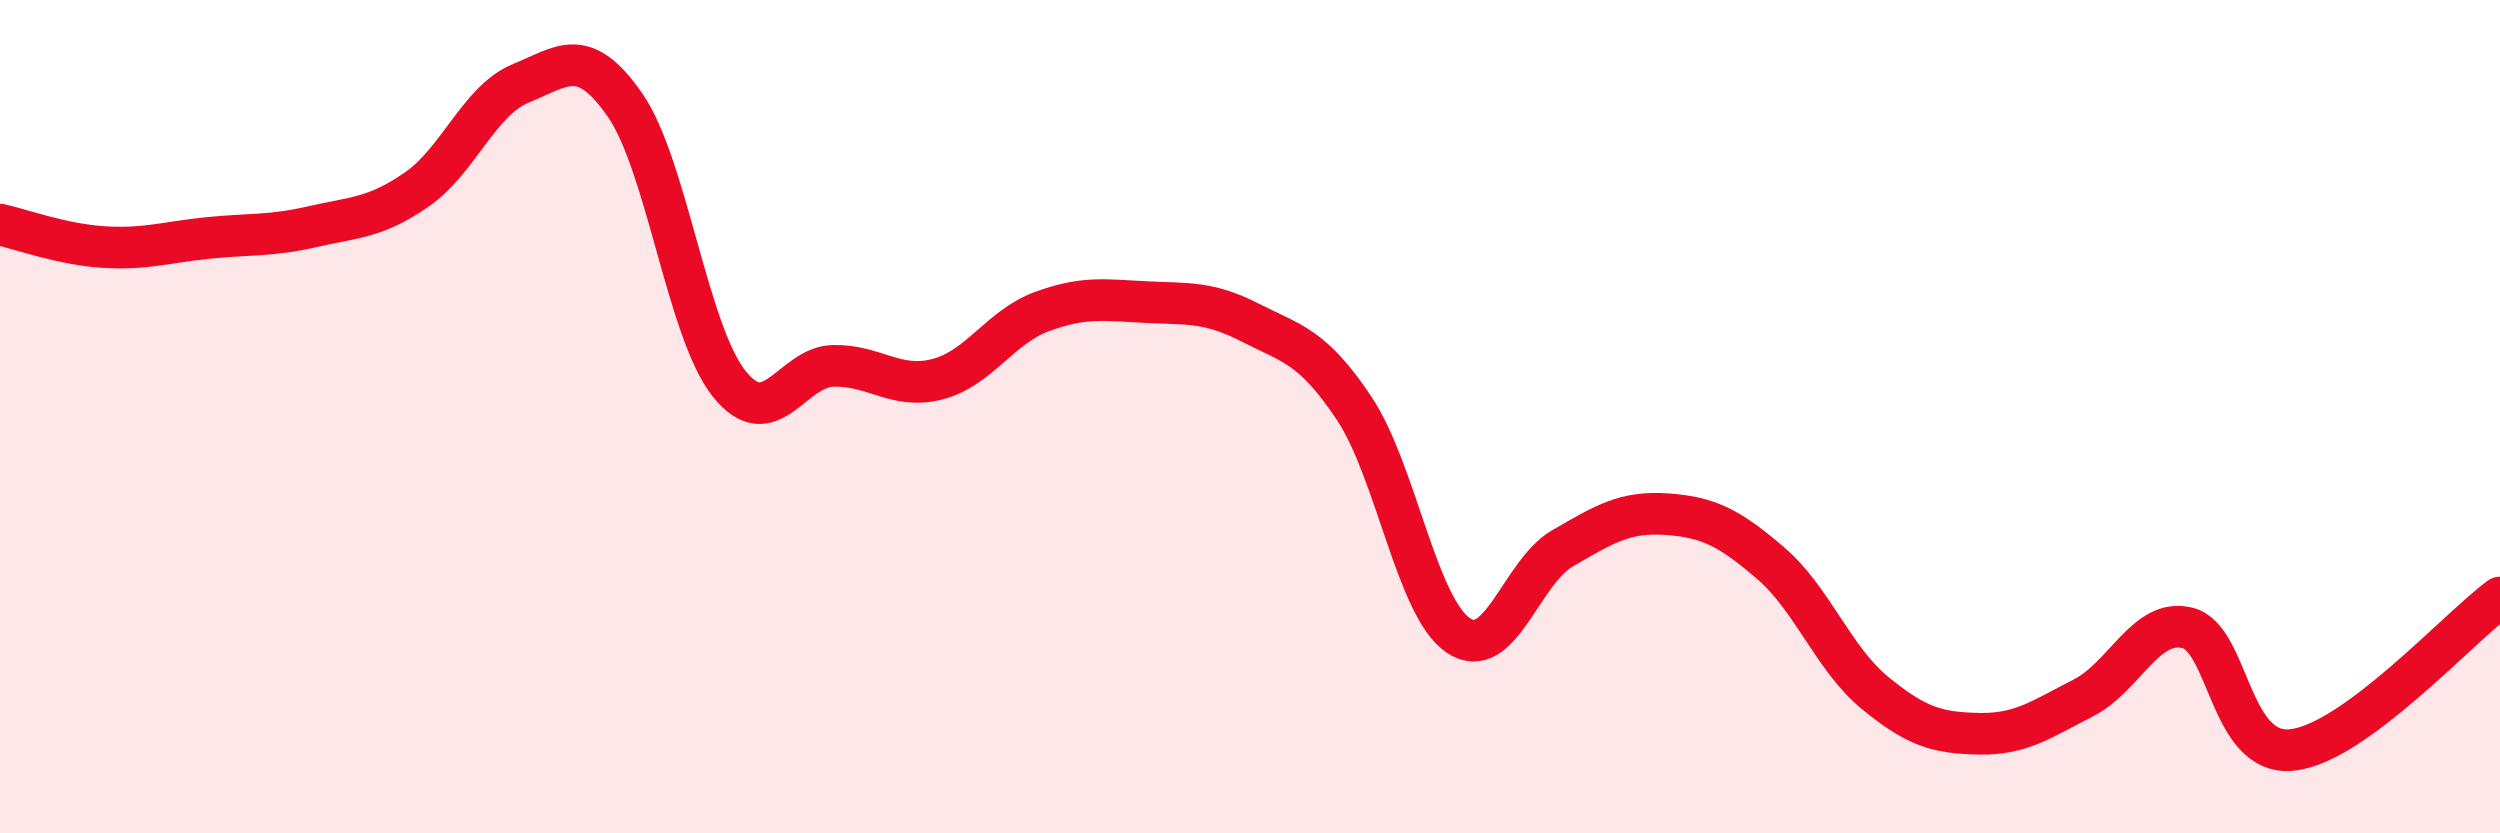
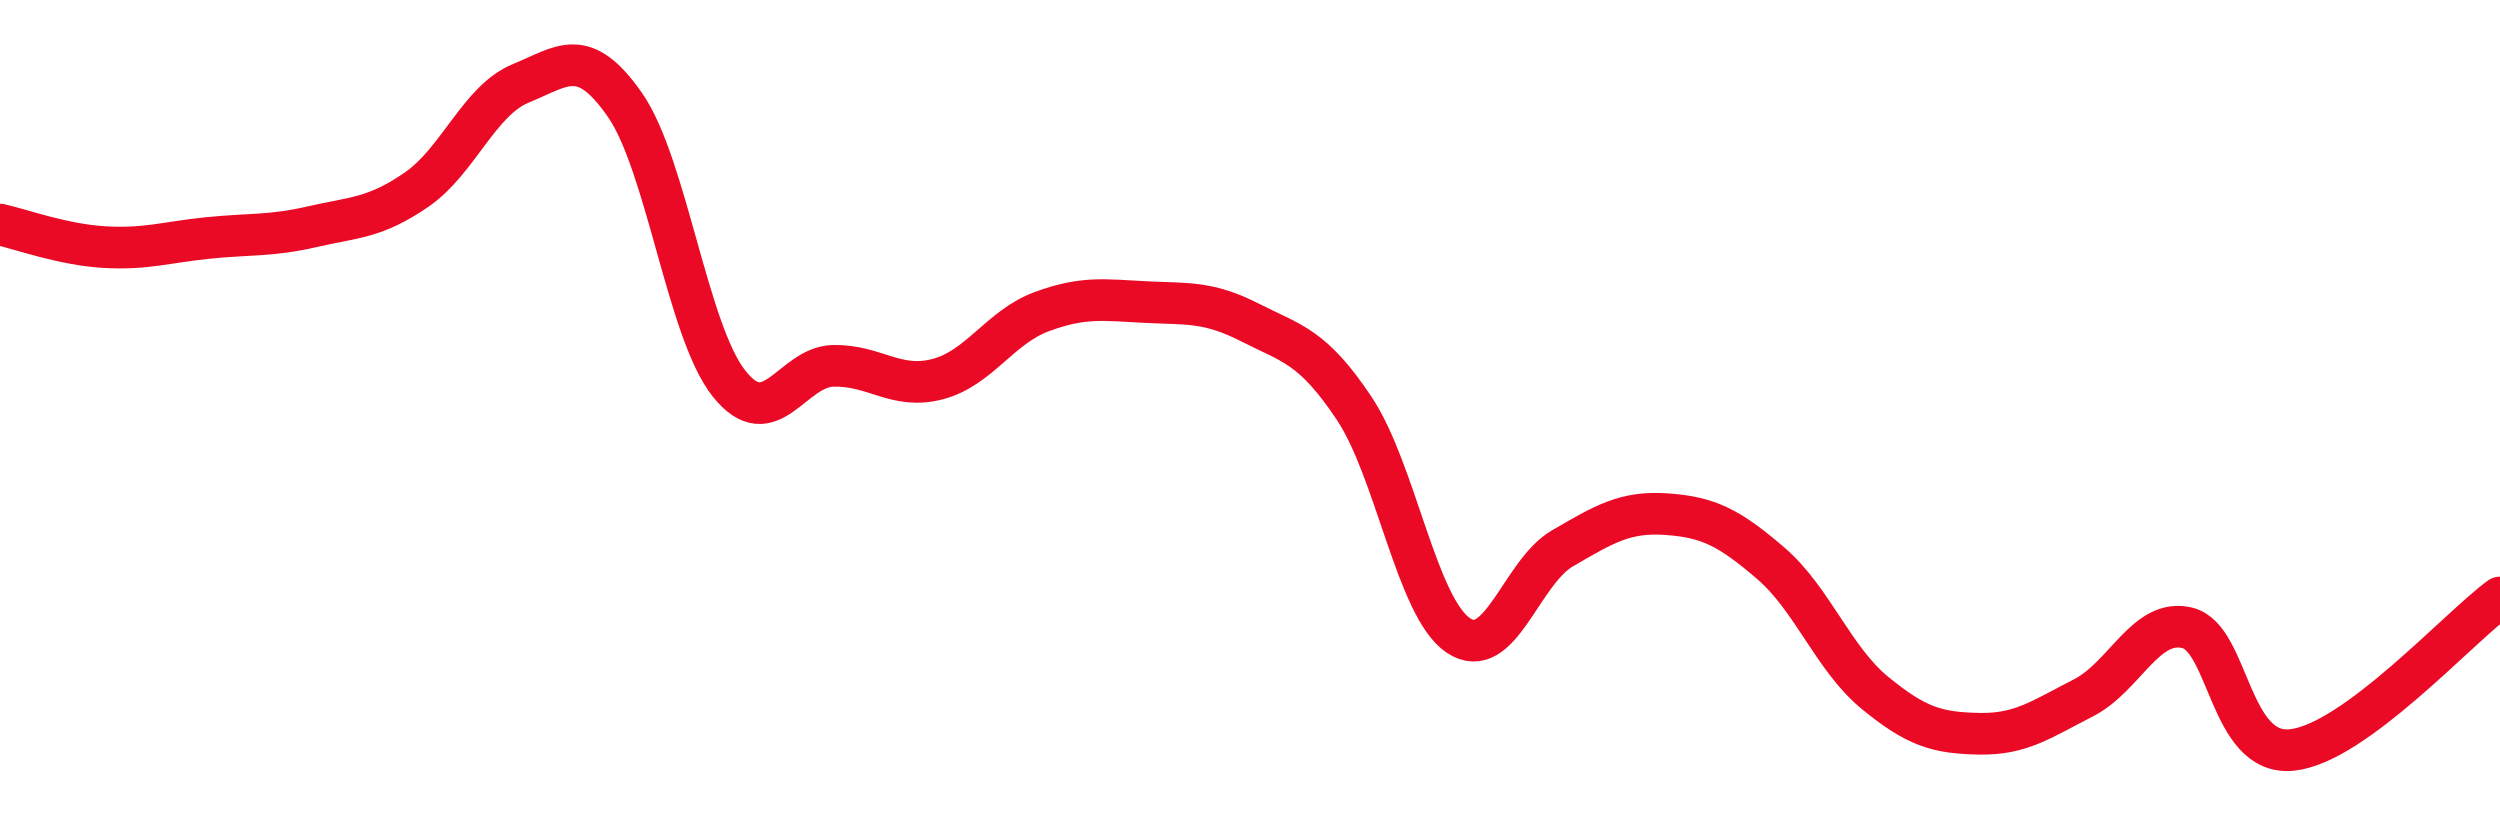
<svg xmlns="http://www.w3.org/2000/svg" width="60" height="20" viewBox="0 0 60 20">
-   <path d="M 0,5.39 C 0.5,5.5 1.5,5.87 2.5,5.93 C 3.5,5.99 4,5.81 5,5.71 C 6,5.61 6.5,5.67 7.5,5.44 C 8.5,5.21 9,5.24 10,4.55 C 11,3.86 11.5,2.41 12.5,2 C 13.5,1.59 14,1.08 15,2.52 C 16,3.96 16.5,7.96 17.5,9.21 C 18.5,10.46 19,8.8 20,8.78 C 21,8.76 21.5,9.36 22.5,9.1 C 23.5,8.84 24,7.85 25,7.48 C 26,7.11 26.5,7.2 27.5,7.25 C 28.5,7.3 29,7.23 30,7.74 C 31,8.25 31.5,8.3 32.5,9.8 C 33.5,11.3 34,14.58 35,15.25 C 36,15.92 36.5,13.74 37.5,13.16 C 38.5,12.58 39,12.27 40,12.34 C 41,12.41 41.5,12.66 42.5,13.52 C 43.5,14.38 44,15.81 45,16.63 C 46,17.45 46.5,17.59 47.5,17.61 C 48.5,17.63 49,17.26 50,16.75 C 51,16.24 51.5,14.82 52.5,15.07 C 53.5,15.32 53.5,18.15 55,18 C 56.5,17.85 59,15.07 60,14.34L60 20L0 20Z" fill="#EB0A25" opacity="0.1" stroke-linecap="round" stroke-linejoin="round" />
  <path d="M 0,5.39 C 0.5,5.5 1.5,5.87 2.5,5.93 C 3.5,5.99 4,5.81 5,5.71 C 6,5.61 6.5,5.67 7.5,5.44 C 8.5,5.21 9,5.24 10,4.55 C 11,3.86 11.5,2.41 12.5,2 C 13.5,1.59 14,1.08 15,2.52 C 16,3.96 16.5,7.96 17.5,9.21 C 18.5,10.46 19,8.8 20,8.78 C 21,8.76 21.5,9.36 22.5,9.1 C 23.5,8.84 24,7.85 25,7.48 C 26,7.11 26.5,7.2 27.5,7.25 C 28.5,7.3 29,7.23 30,7.74 C 31,8.25 31.5,8.3 32.5,9.8 C 33.5,11.3 34,14.58 35,15.25 C 36,15.92 36.5,13.74 37.5,13.16 C 38.5,12.58 39,12.27 40,12.34 C 41,12.41 41.5,12.66 42.5,13.52 C 43.5,14.38 44,15.81 45,16.63 C 46,17.45 46.5,17.59 47.5,17.61 C 48.5,17.63 49,17.26 50,16.75 C 51,16.24 51.5,14.82 52.5,15.07 C 53.5,15.32 53.5,18.15 55,18 C 56.5,17.85 59,15.07 60,14.34" stroke="#EB0A25" stroke-width="1" fill="none" stroke-linecap="round" stroke-linejoin="round" />
</svg>